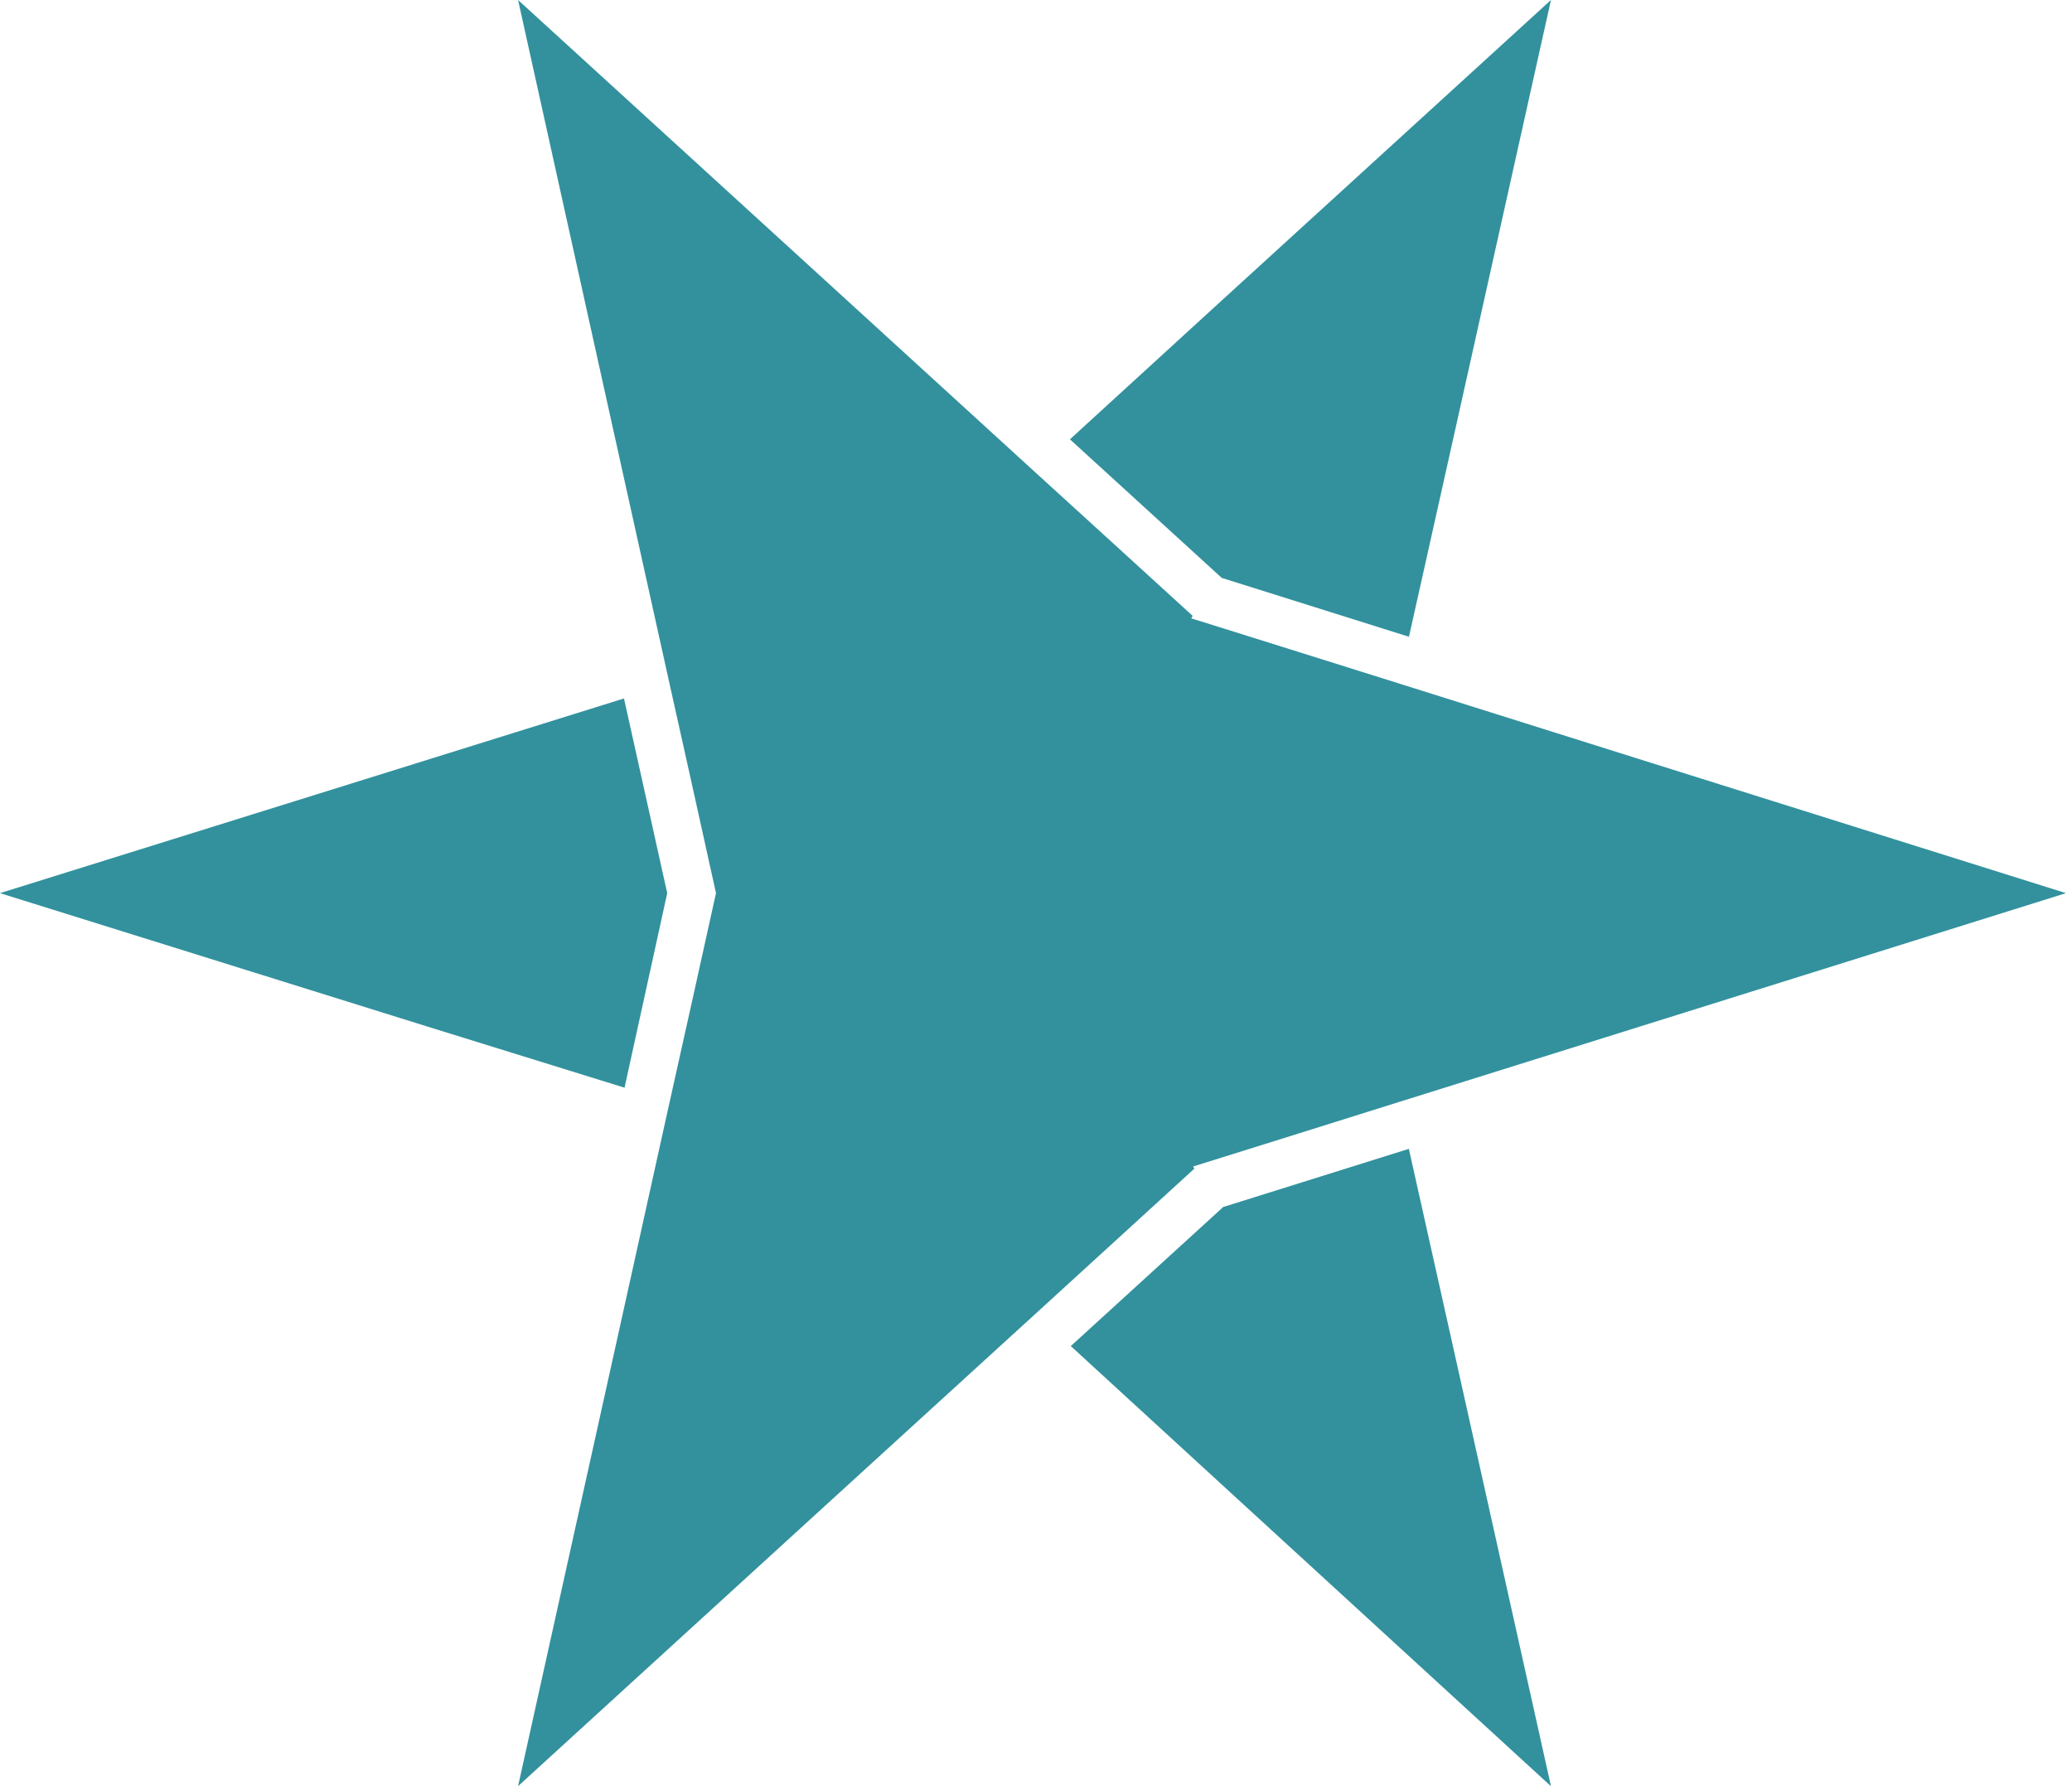
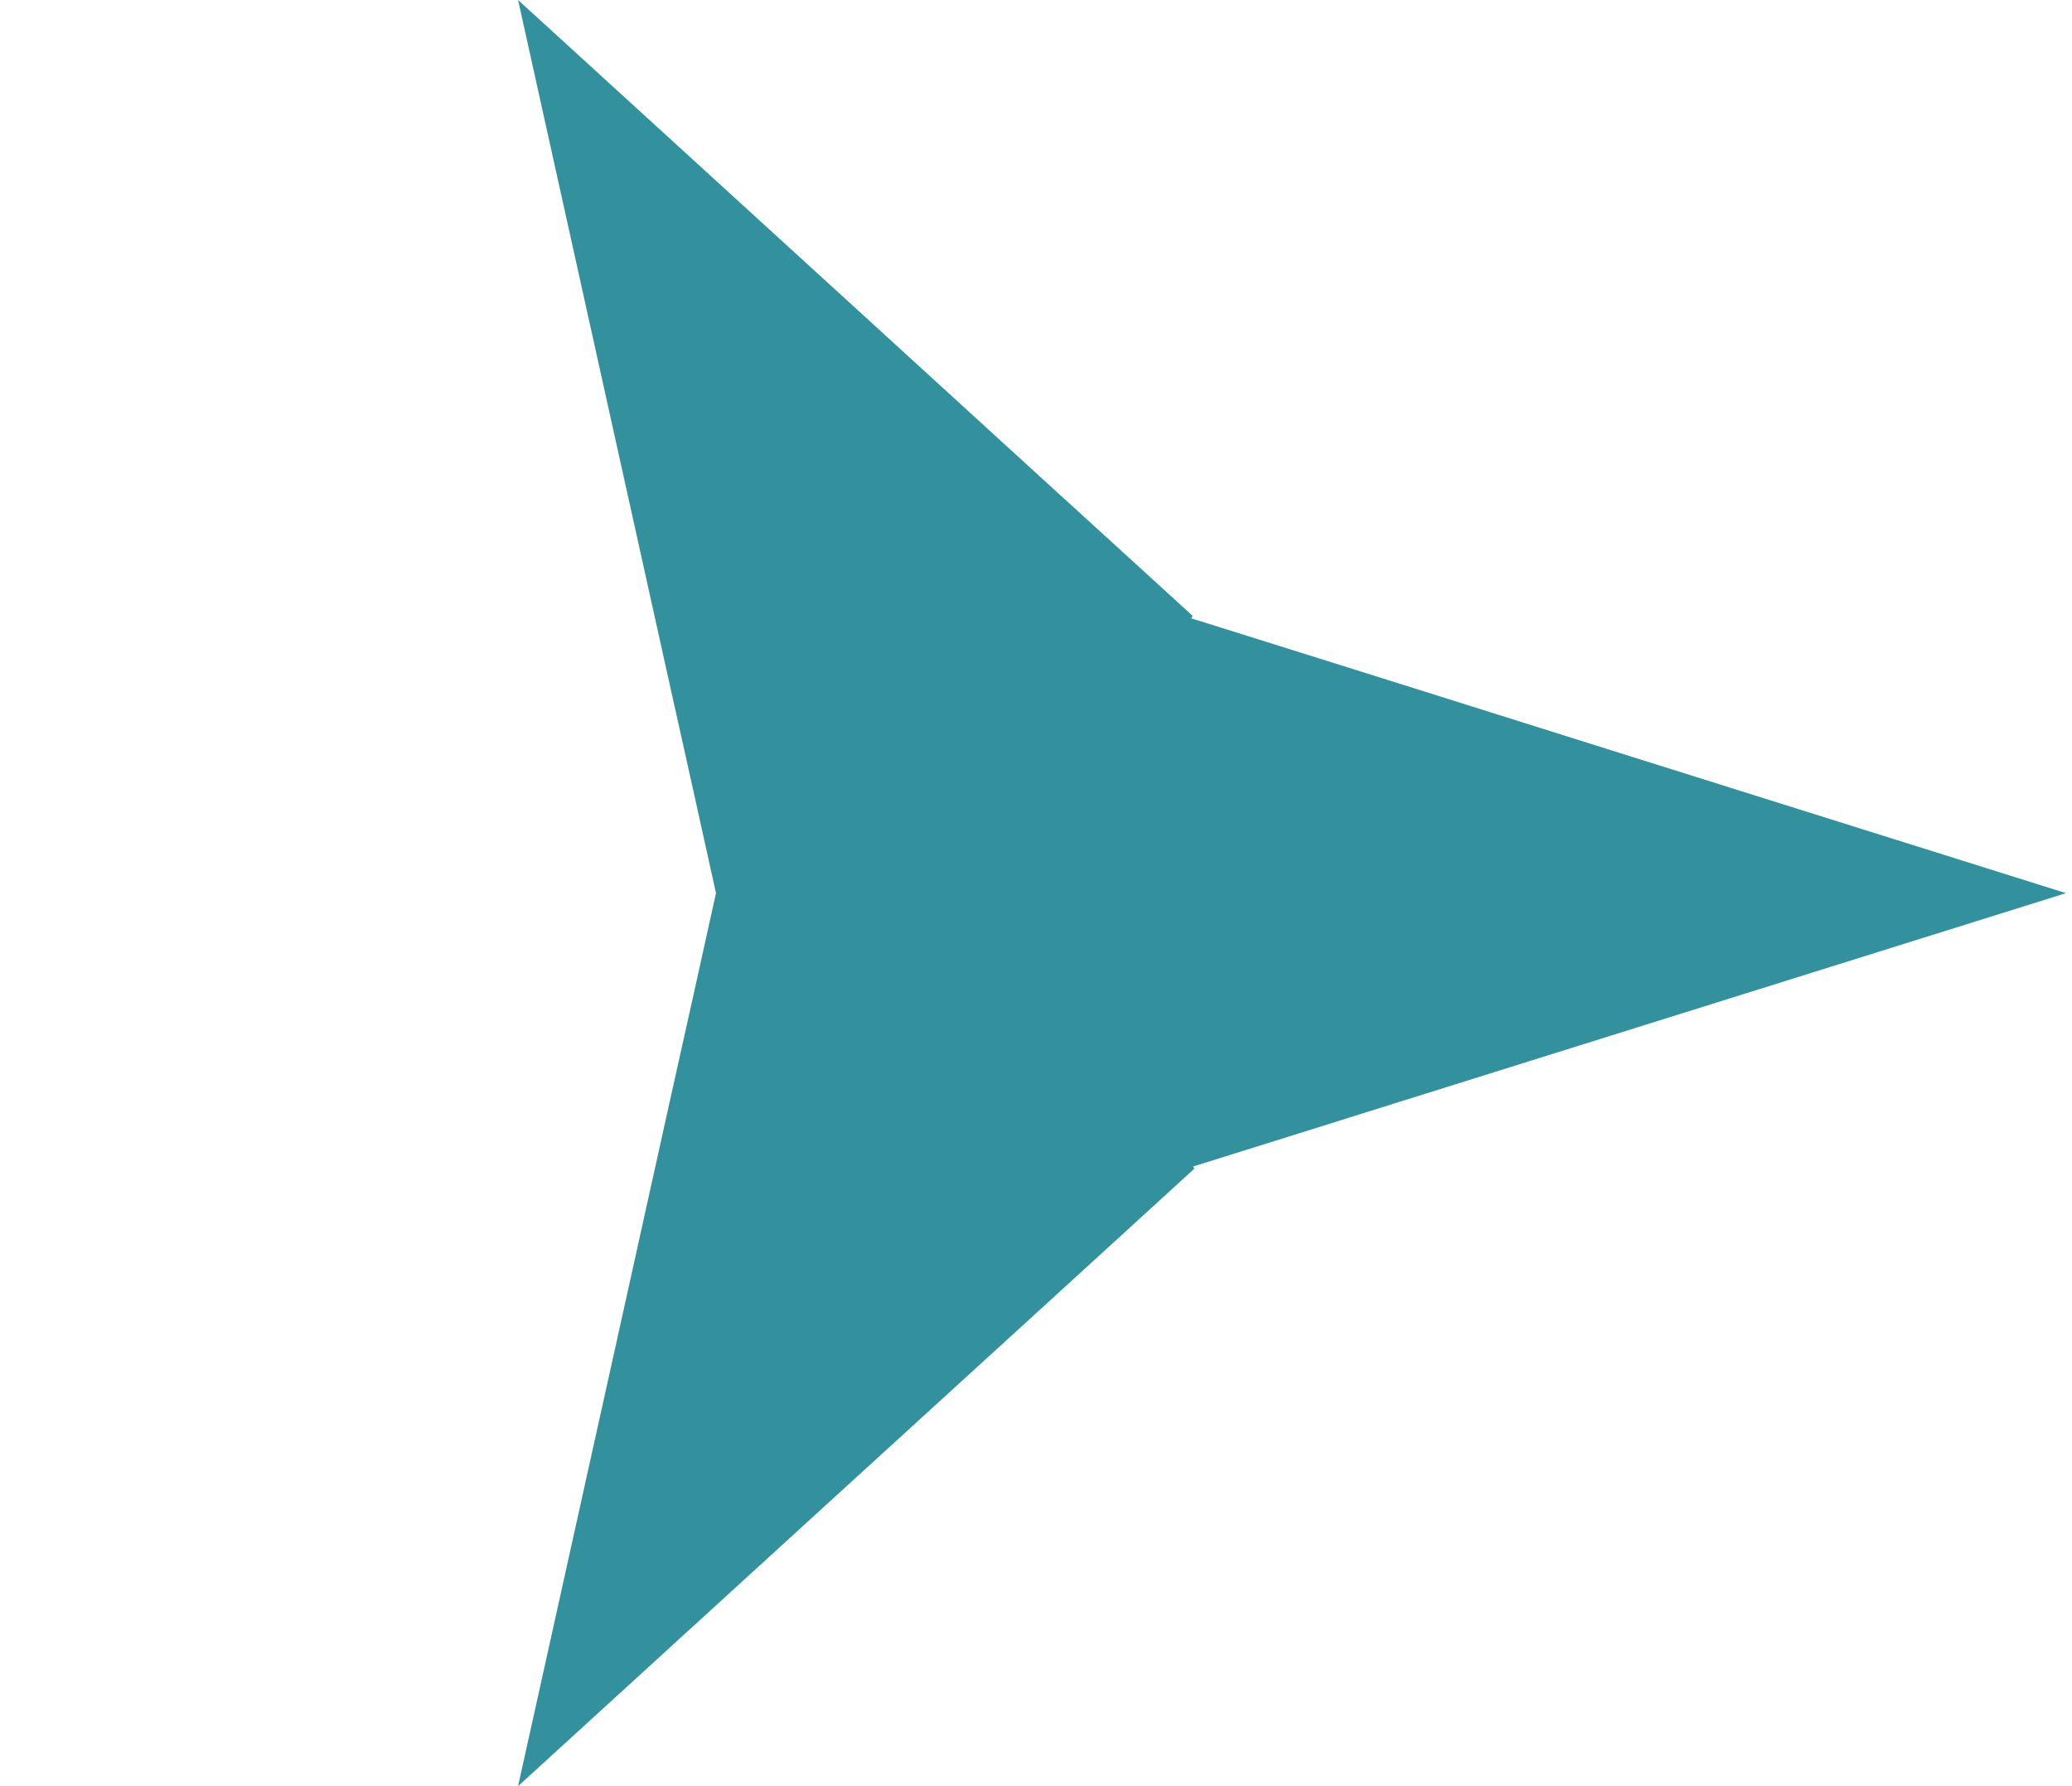
<svg xmlns="http://www.w3.org/2000/svg" width="58" height="50" viewBox="0 0 58 50" fill="none">
-   <path d="M18.677 25.002L17.482 30.448L11.945 28.731L0 25.002L12.041 21.245L17.467 19.552L18.677 25.002ZM43.403 49.946L40.671 37.684L39.437 32.16L34.235 33.79L34.11 33.907L29.974 37.681L34.155 41.516L43.412 50L43.403 49.946ZM34.146 8.46L29.95 12.298L34.107 16.093L34.199 16.177L39.44 17.825L40.671 12.316L43.415 0L34.146 8.46Z" fill="#32919D" />
  <path d="M33.399 17.327L33.519 17.363L36.335 18.246L39.151 19.13L45.966 21.275L57.831 25.002L45.957 28.72L39.148 30.852L36.341 31.733L33.555 32.605L33.399 32.655L33.432 32.715L31.219 34.737L28.986 36.777L23.718 41.584L14.502 50L17.223 37.723L18.745 30.846L19.385 27.973L20.042 25.002L19.37 21.961L18.745 19.154L17.213 12.241L14.612 0.496L14.502 0L23.718 8.415L28.959 13.203L31.219 15.263L33.385 17.24L33.346 17.309" fill="#32919D" />
</svg>